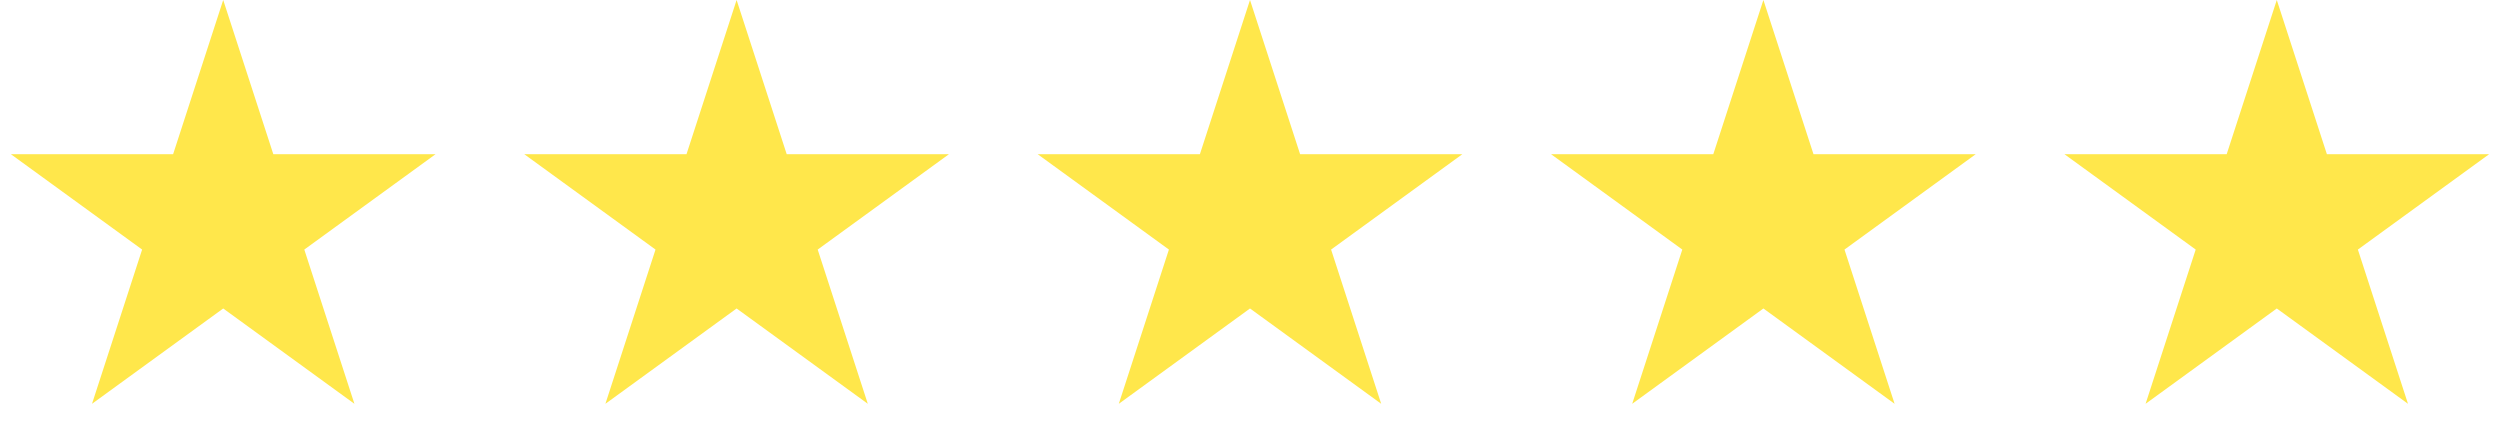
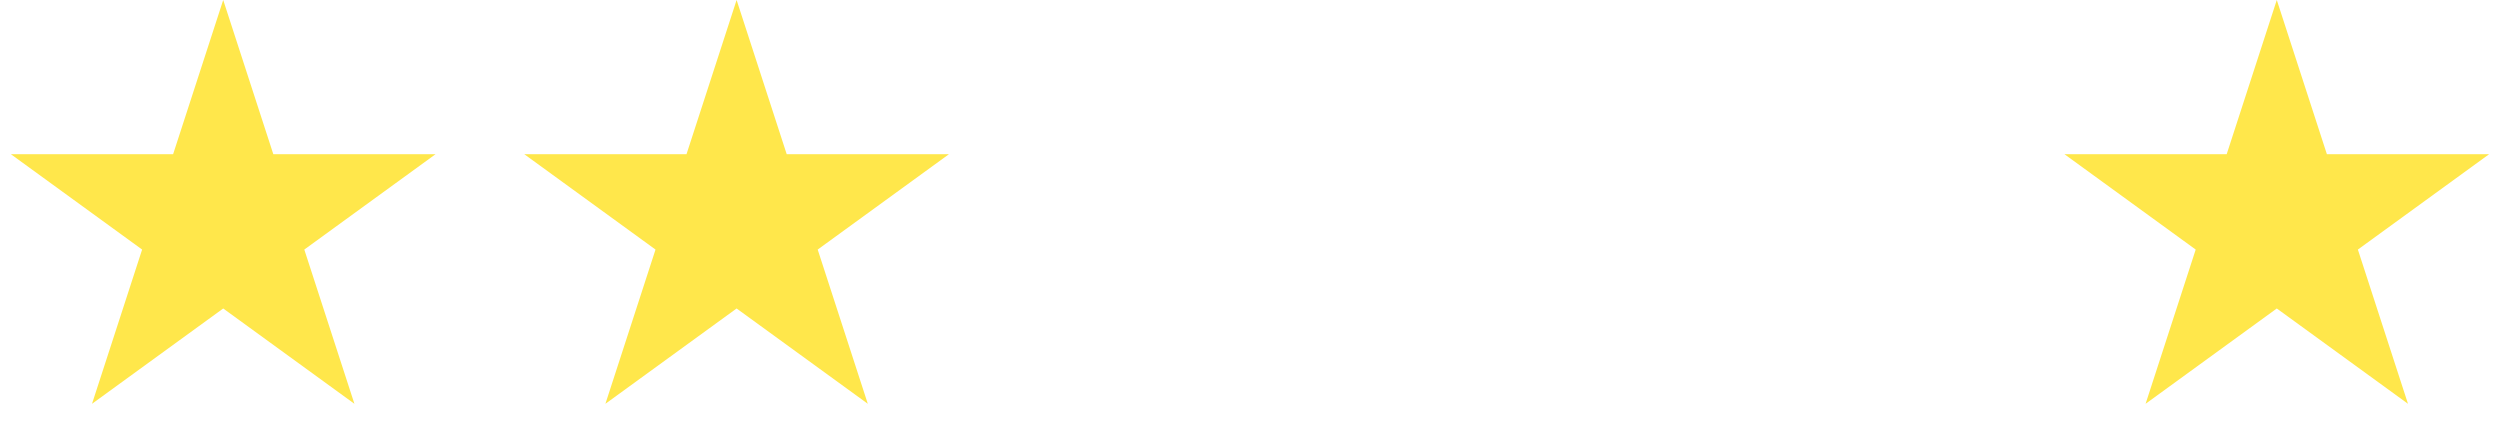
<svg xmlns="http://www.w3.org/2000/svg" width="179" height="32" viewBox="0 0 179 32" fill="none">
  <path d="M15.982 0L19.57 11.043H31.182L21.788 17.869L25.376 28.912L15.982 22.087L6.588 28.912L10.176 17.869L0.782 11.043H12.394L15.982 0Z" fill="#FFE74B" />
  <path d="M52.741 0L56.329 11.043H67.941L58.547 17.869L62.135 28.912L52.741 22.087L43.347 28.912L46.935 17.869L37.541 11.043H49.153L52.741 0Z" fill="#FFE74B" />
-   <path d="M89.5 0L93.088 11.043H104.7L95.306 17.869L98.894 28.912L89.5 22.087L80.106 28.912L83.694 17.869L74.3 11.043H85.912L89.5 0Z" fill="#FFE74B" />
-   <path d="M126.259 0L129.847 11.043H141.459L132.065 17.869L135.653 28.912L126.259 22.087L116.865 28.912L120.453 17.869L111.059 11.043H122.671L126.259 0Z" fill="#FFE74B" />
  <path d="M163.018 0L166.606 11.043H178.218L168.824 17.869L172.412 28.912L163.018 22.087L153.624 28.912L157.212 17.869L147.818 11.043H159.43L163.018 0Z" fill="#FFE74B" />
</svg>